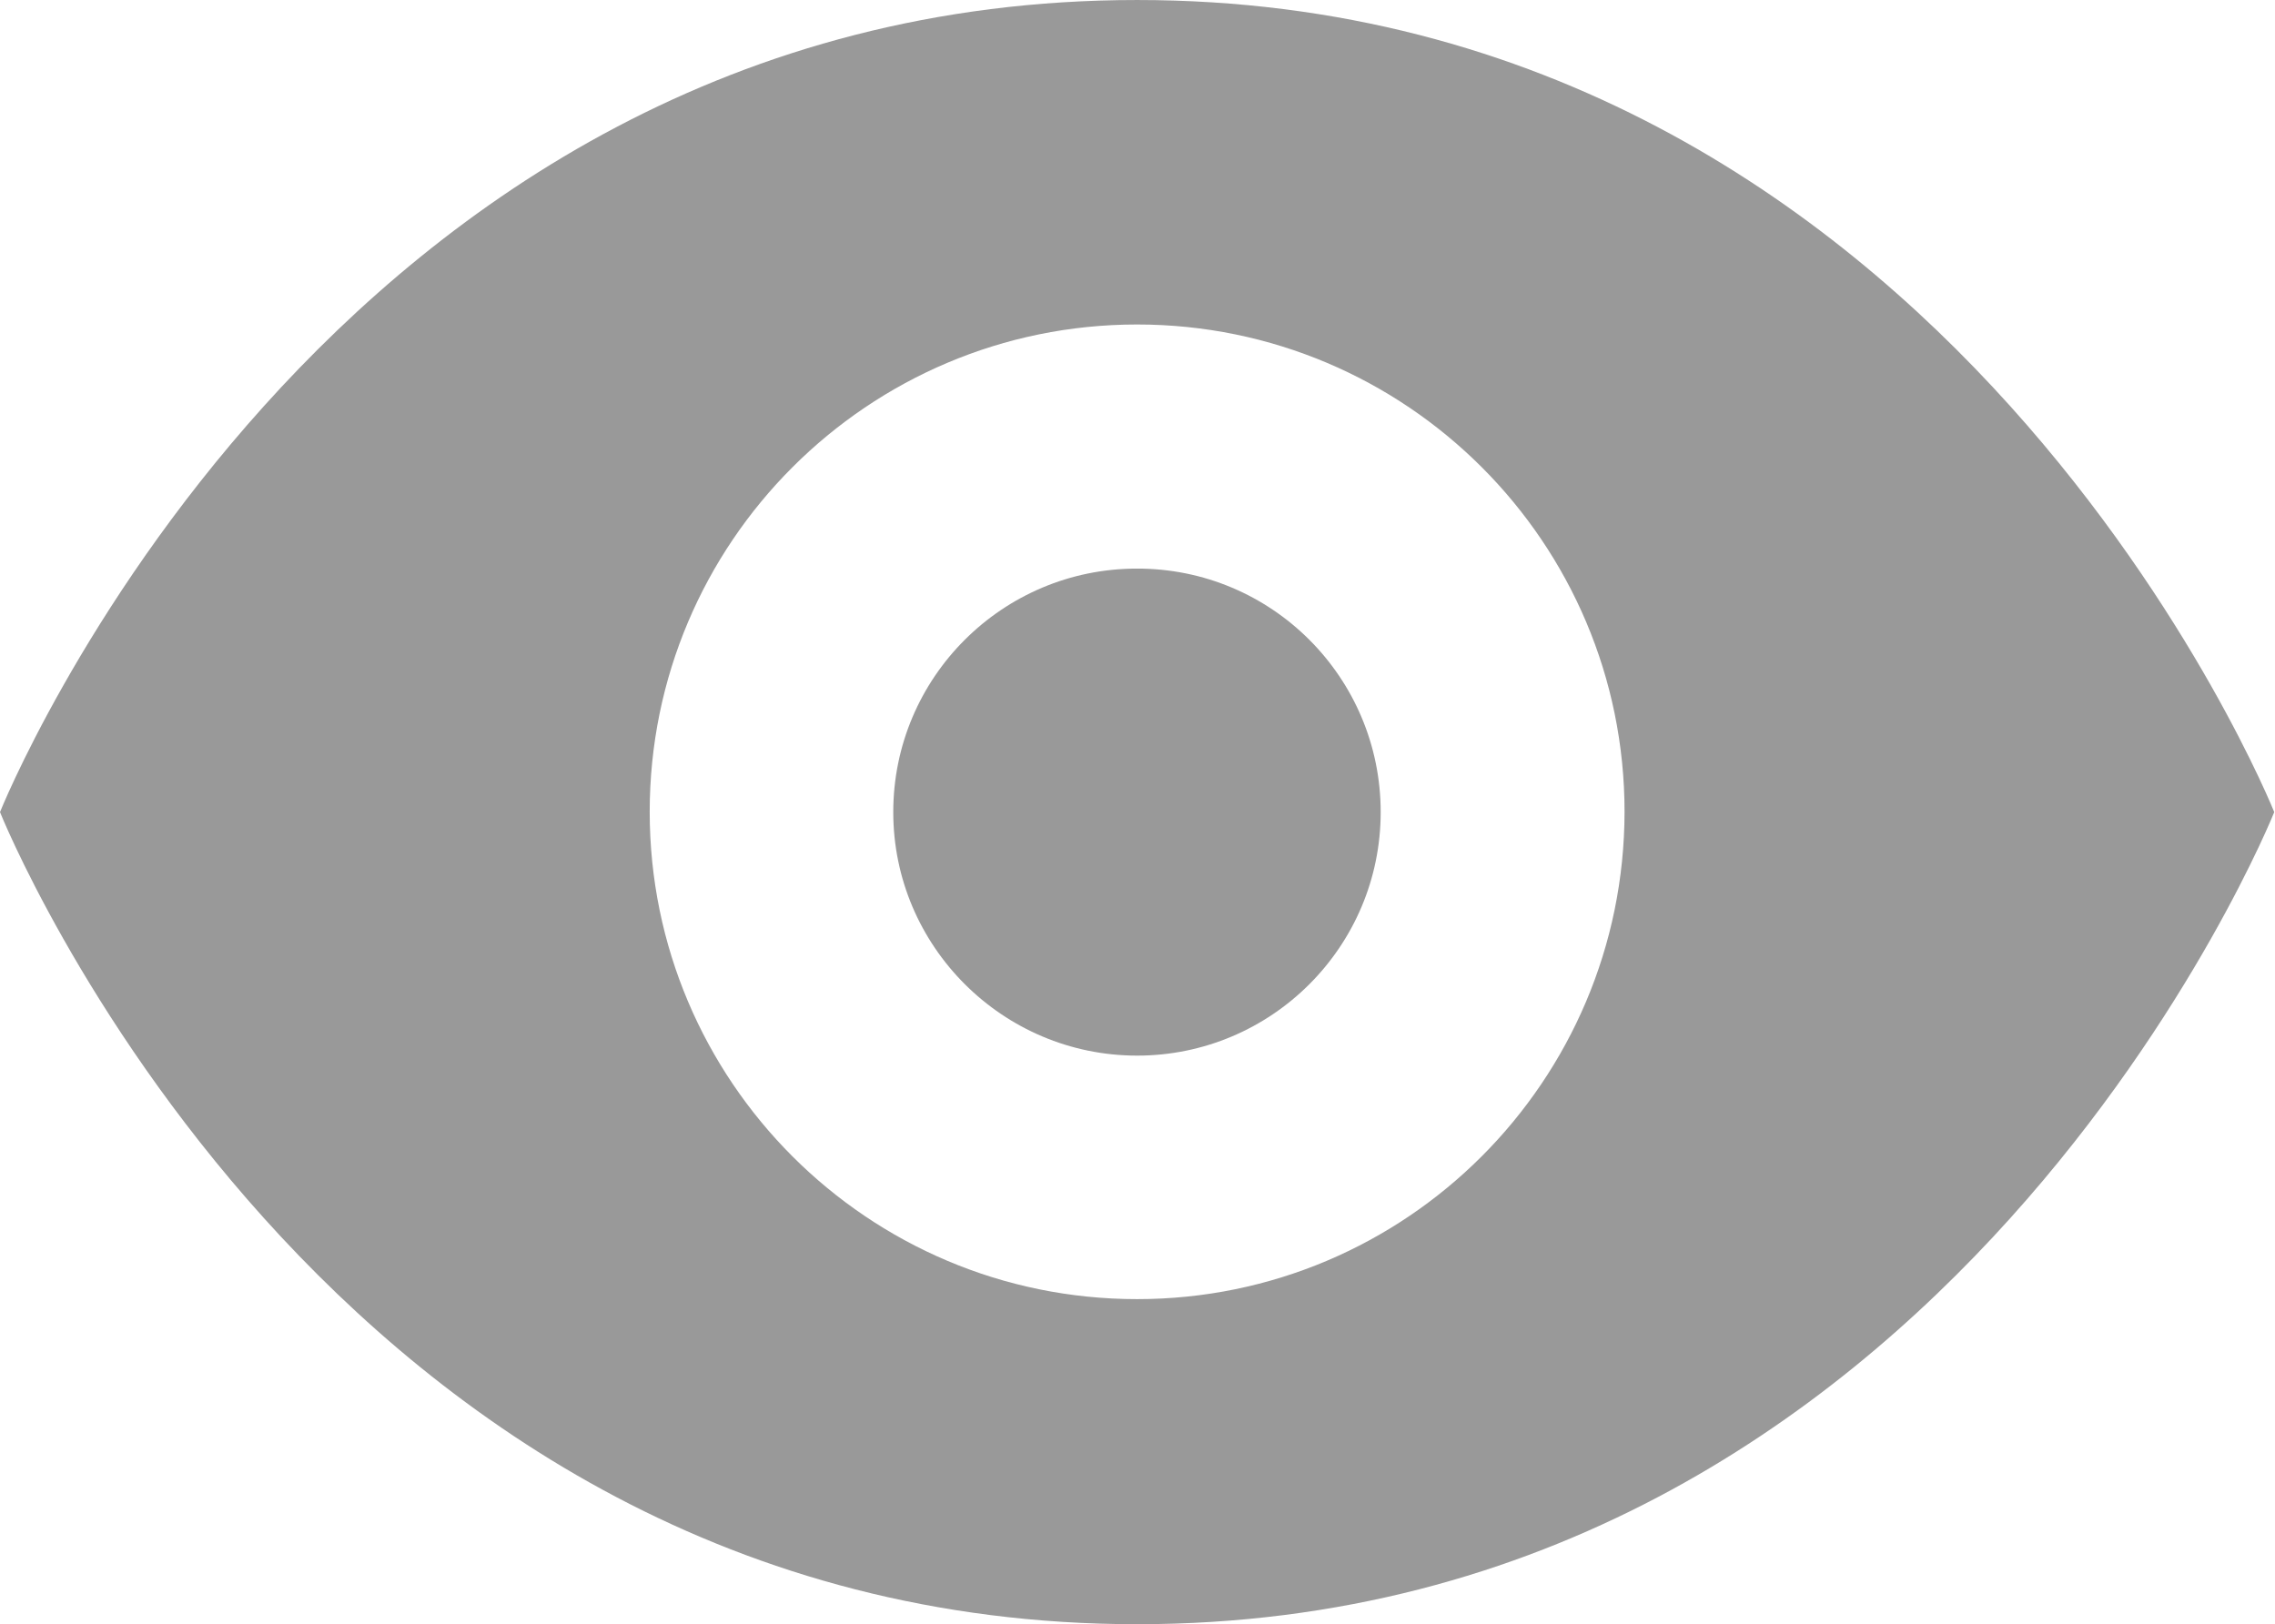
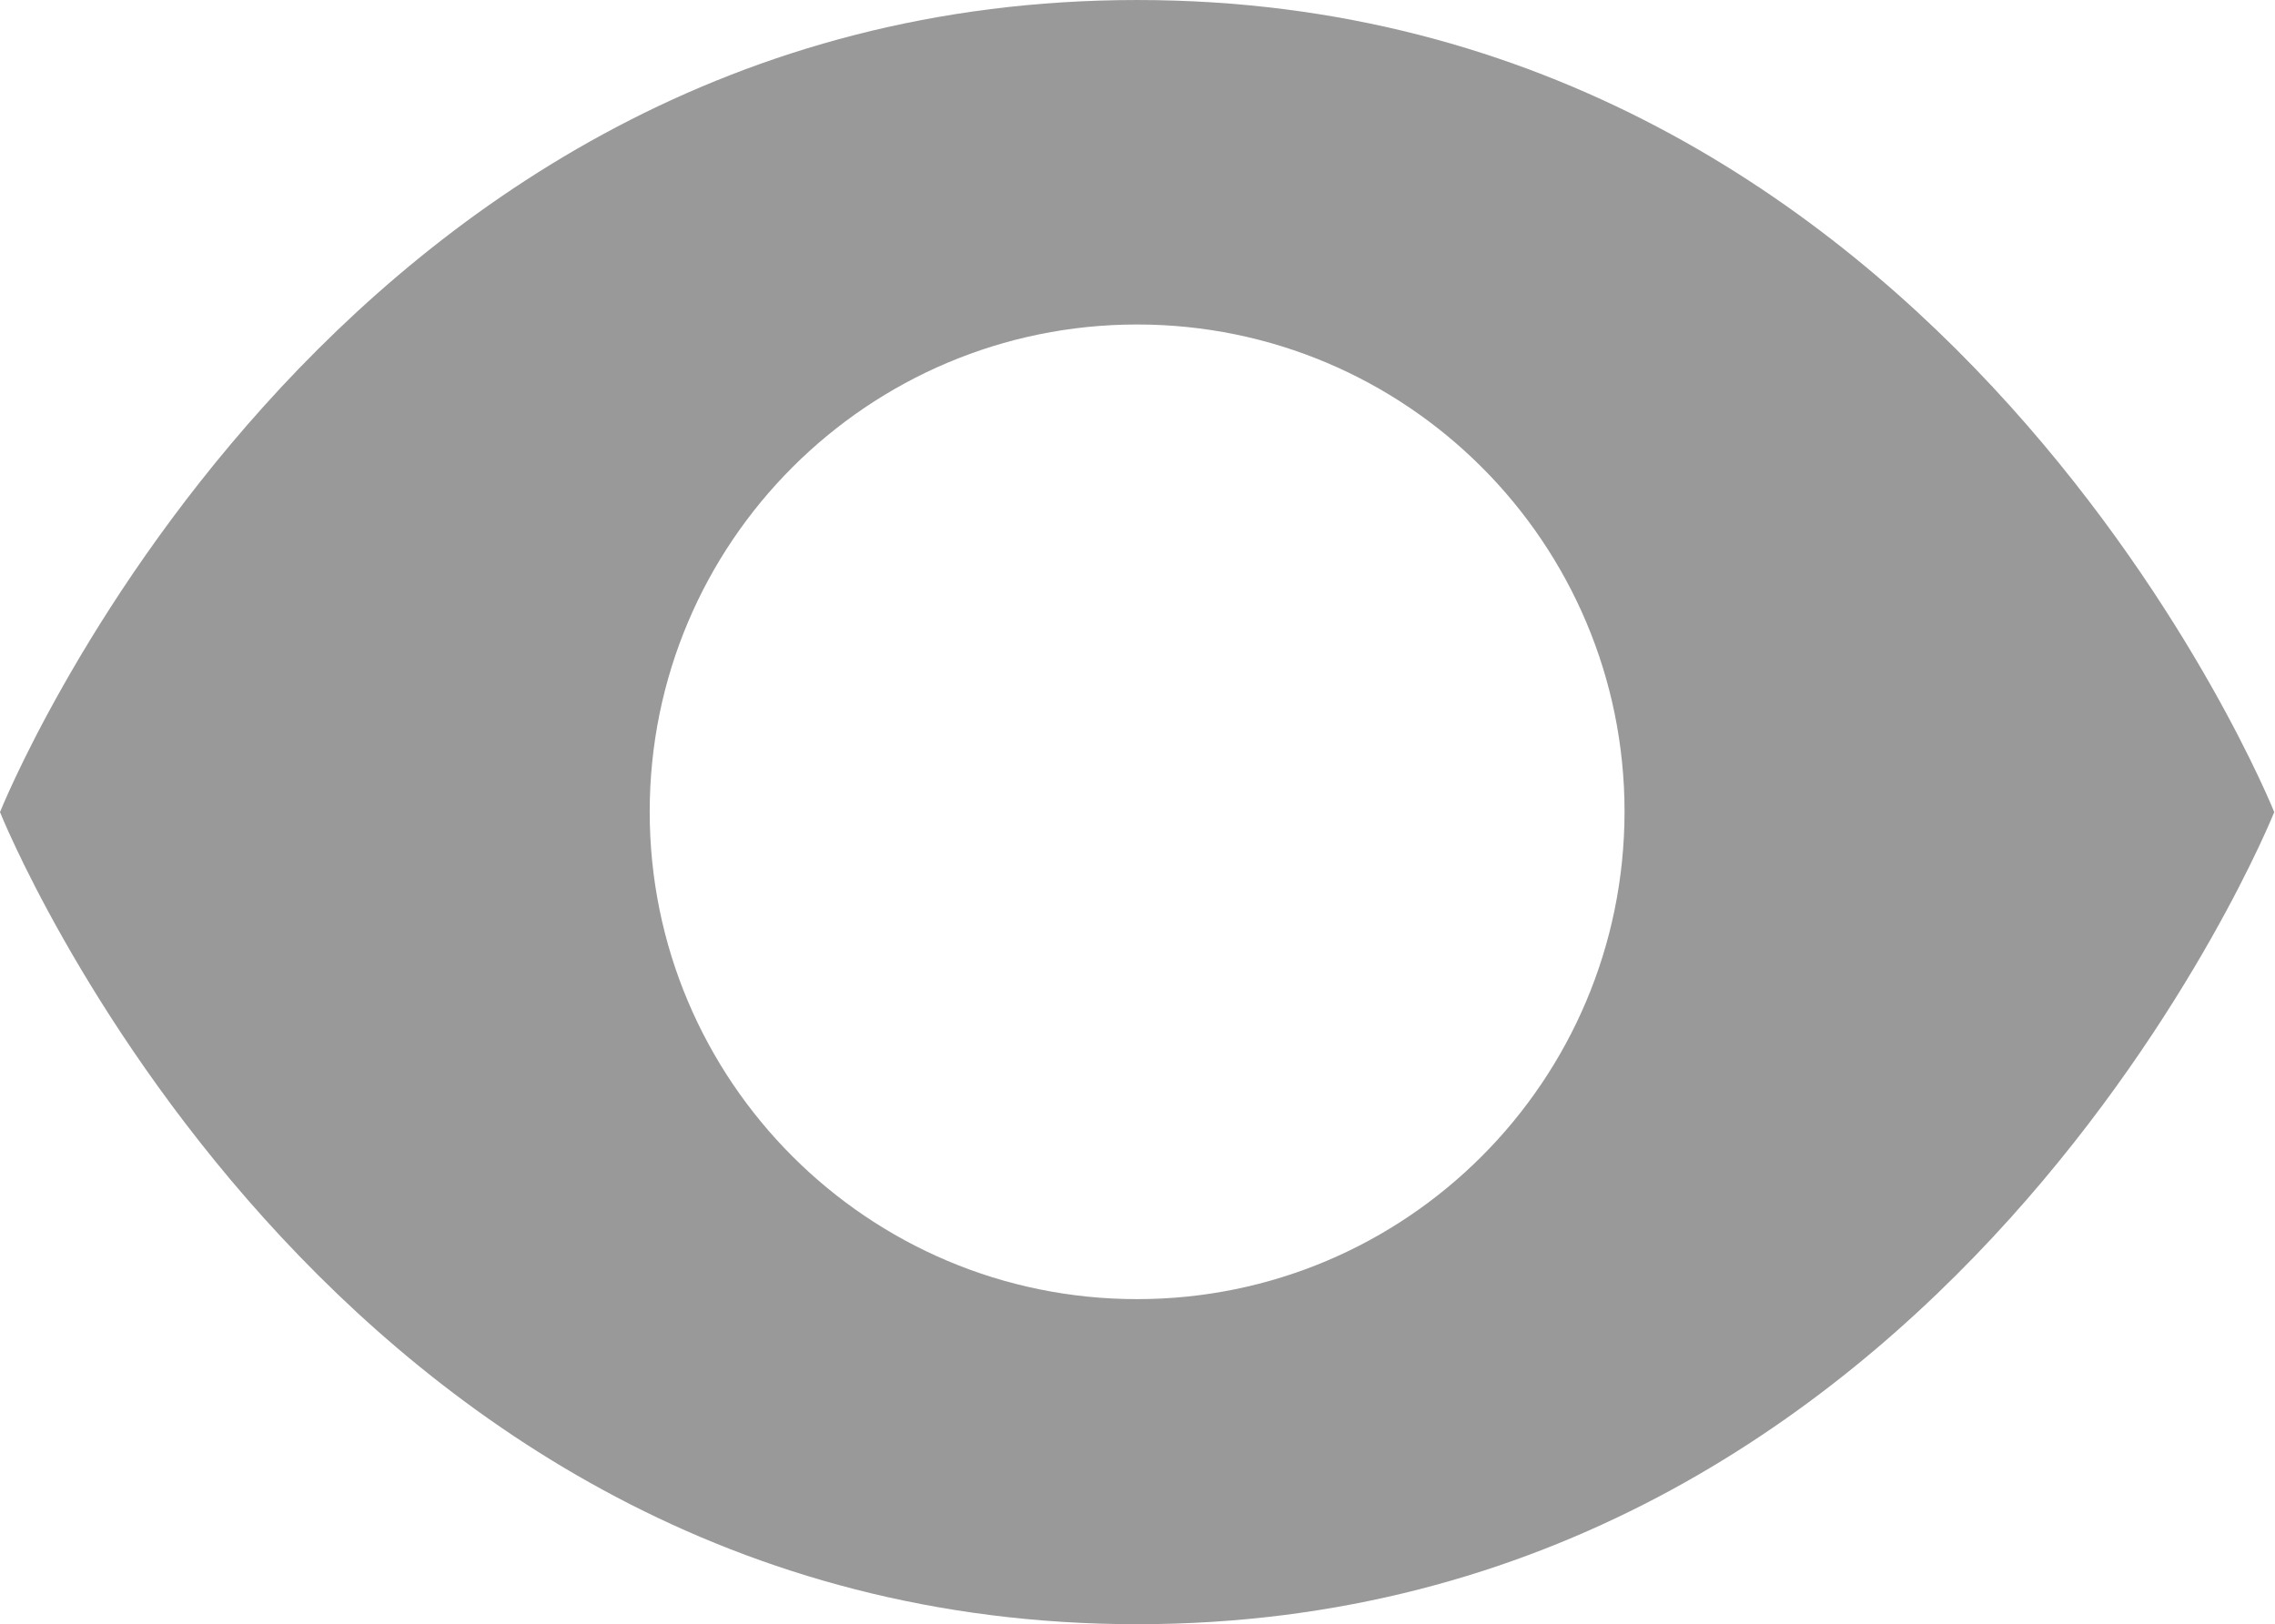
<svg xmlns="http://www.w3.org/2000/svg" t="1555262057792" class="icon" style="" viewBox="0 0 1434 1024" version="1.1" p-id="2125" width="44.812" height="32">
  <defs>
    <style type="text/css" />
  </defs>
  <path d="M716.762 0C204.762 0 0 512 0 512s204.762 512 716.762 512c512 0 716.762-512 716.762-512S1228.575 0 716.762 0L716.762 0zM716.762 819.05c-169.666 0-307.238-137.572-307.238-307.238 0-169.666 137.572-307.238 307.238-307.238 169.666 0 307.238 137.572 307.238 307.238C1023.812 681.666 886.24 819.05 716.762 819.05L716.762 819.05zM716.762 819.05" p-id="2126" fill="#999999" />
-   <path d="M870.287 512c0 84.833-68.88 153.525-153.525 153.525S563.05 596.645 563.05 512c0-84.833 68.88-153.525 153.525-153.525C801.595 358.287 870.287 427.167 870.287 512L870.287 512zM870.287 512" p-id="2127" fill="#999999" />
</svg>